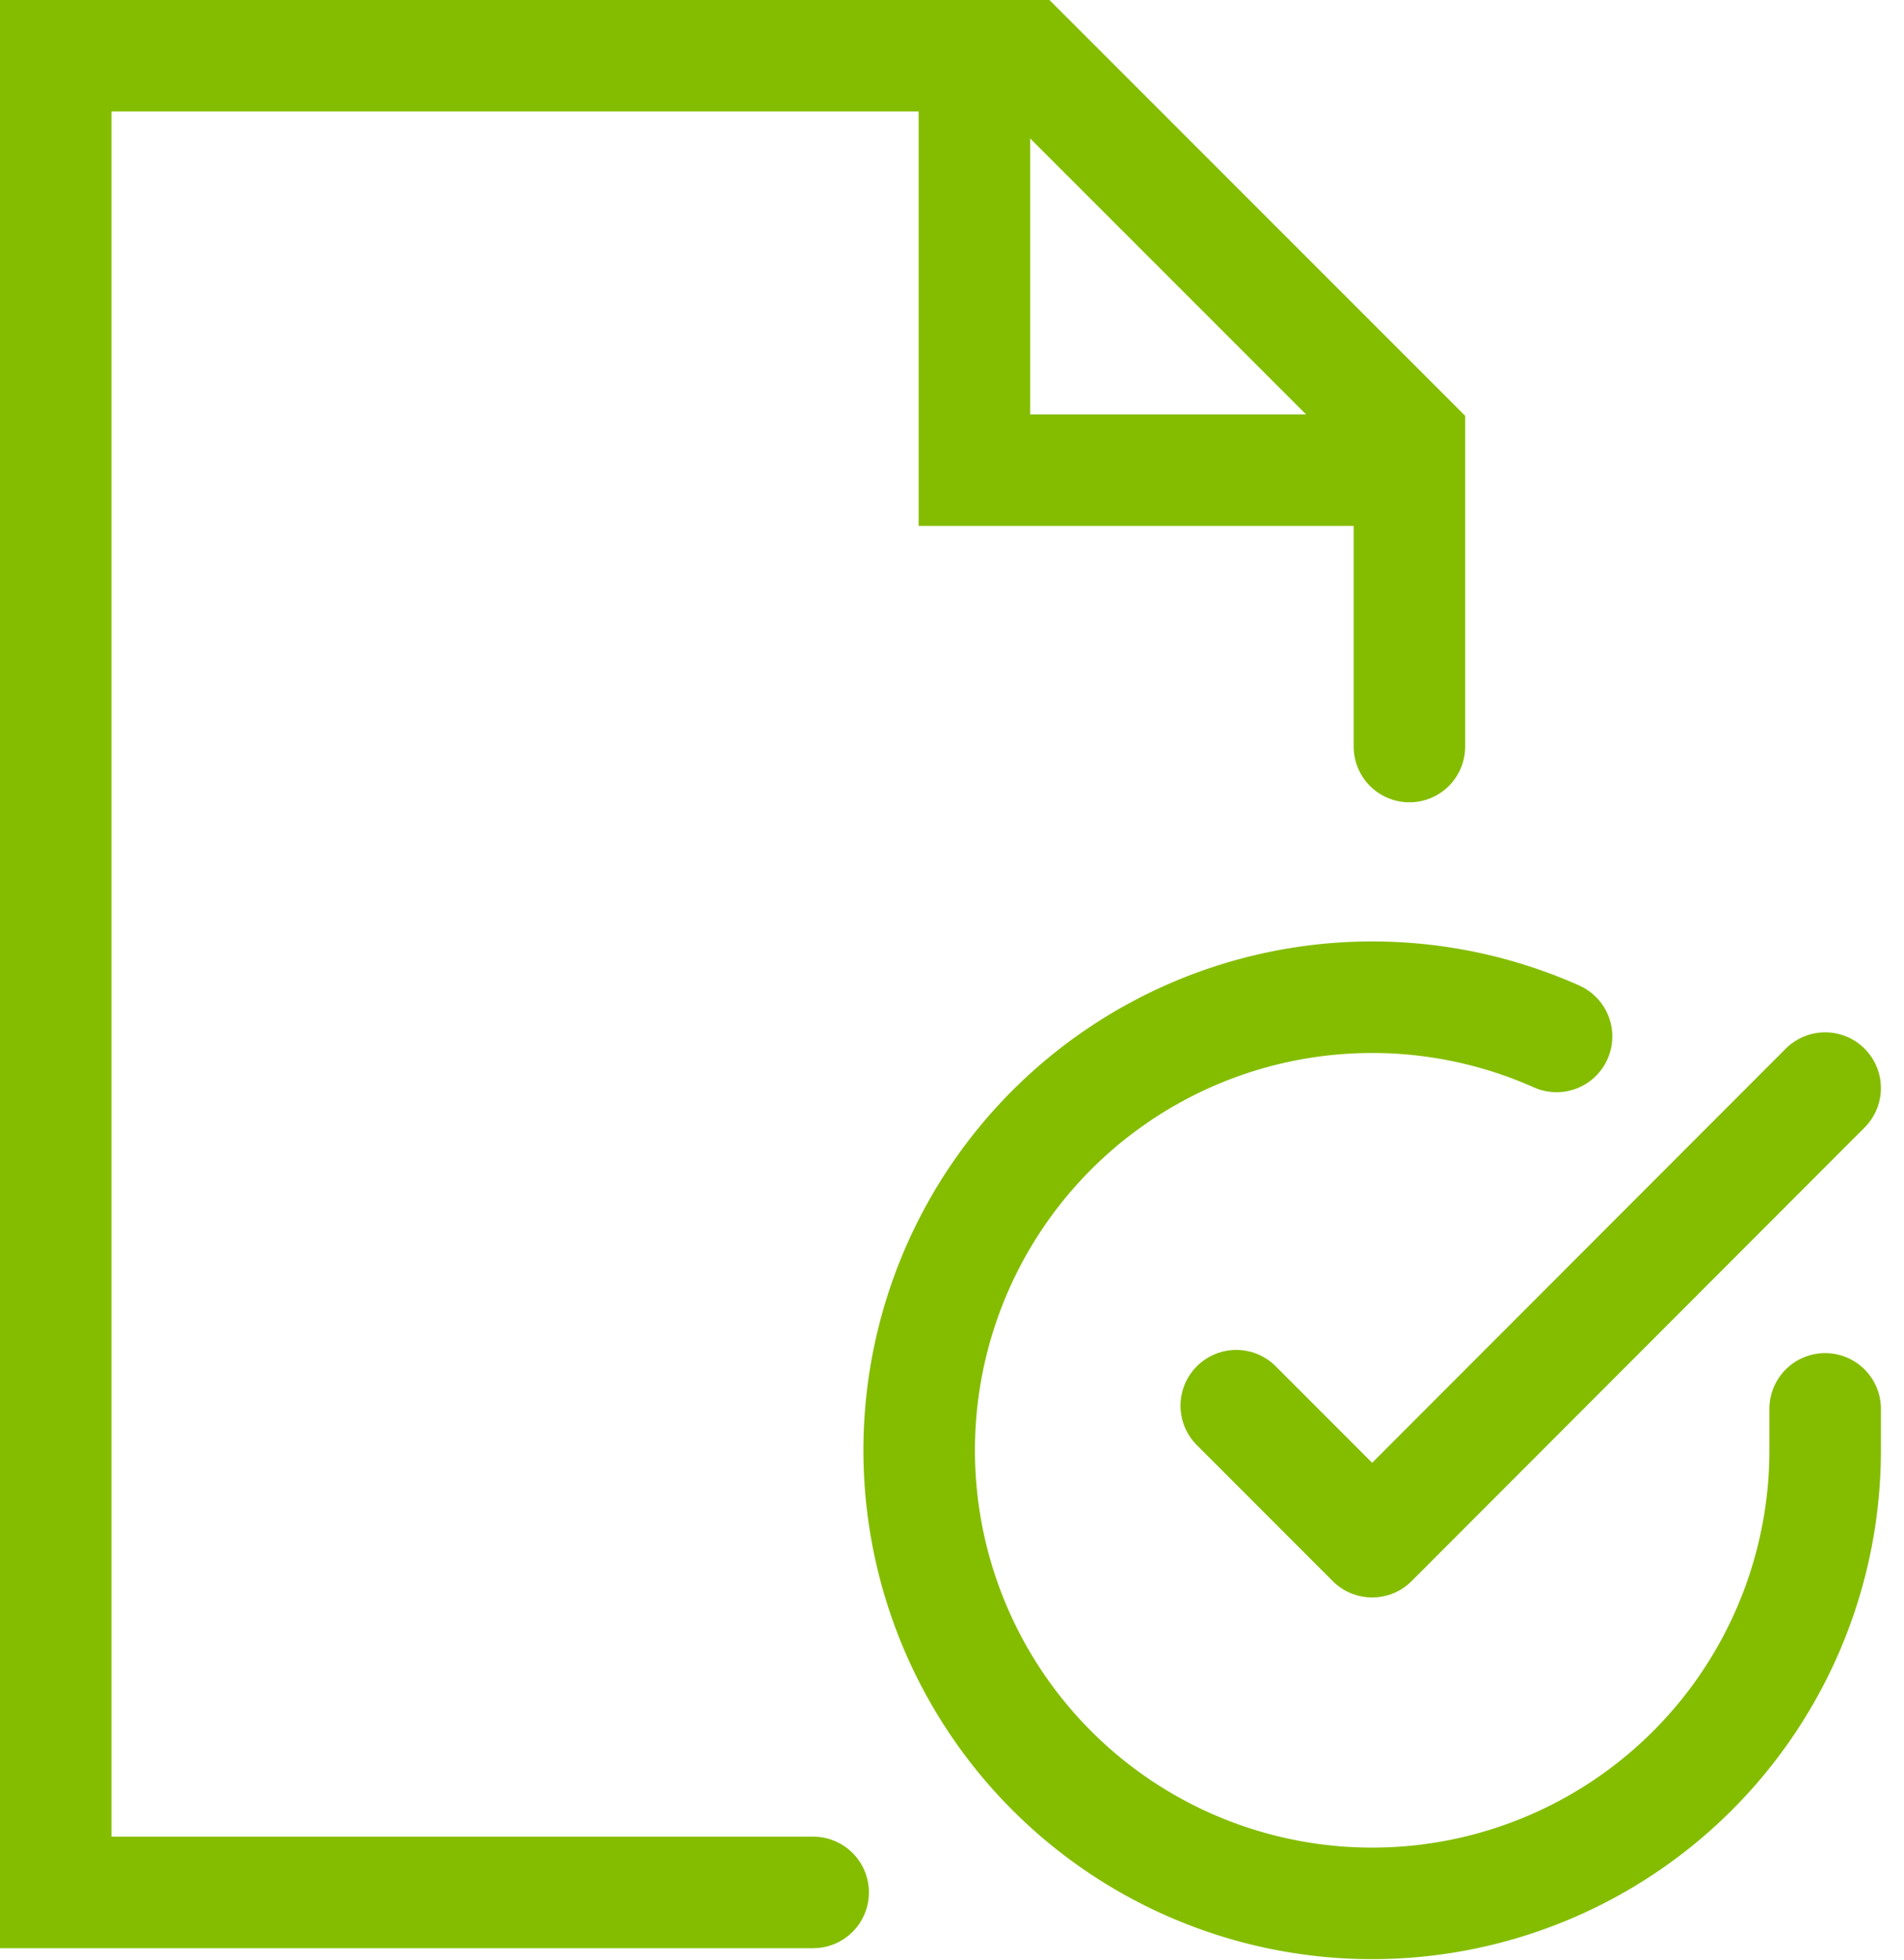
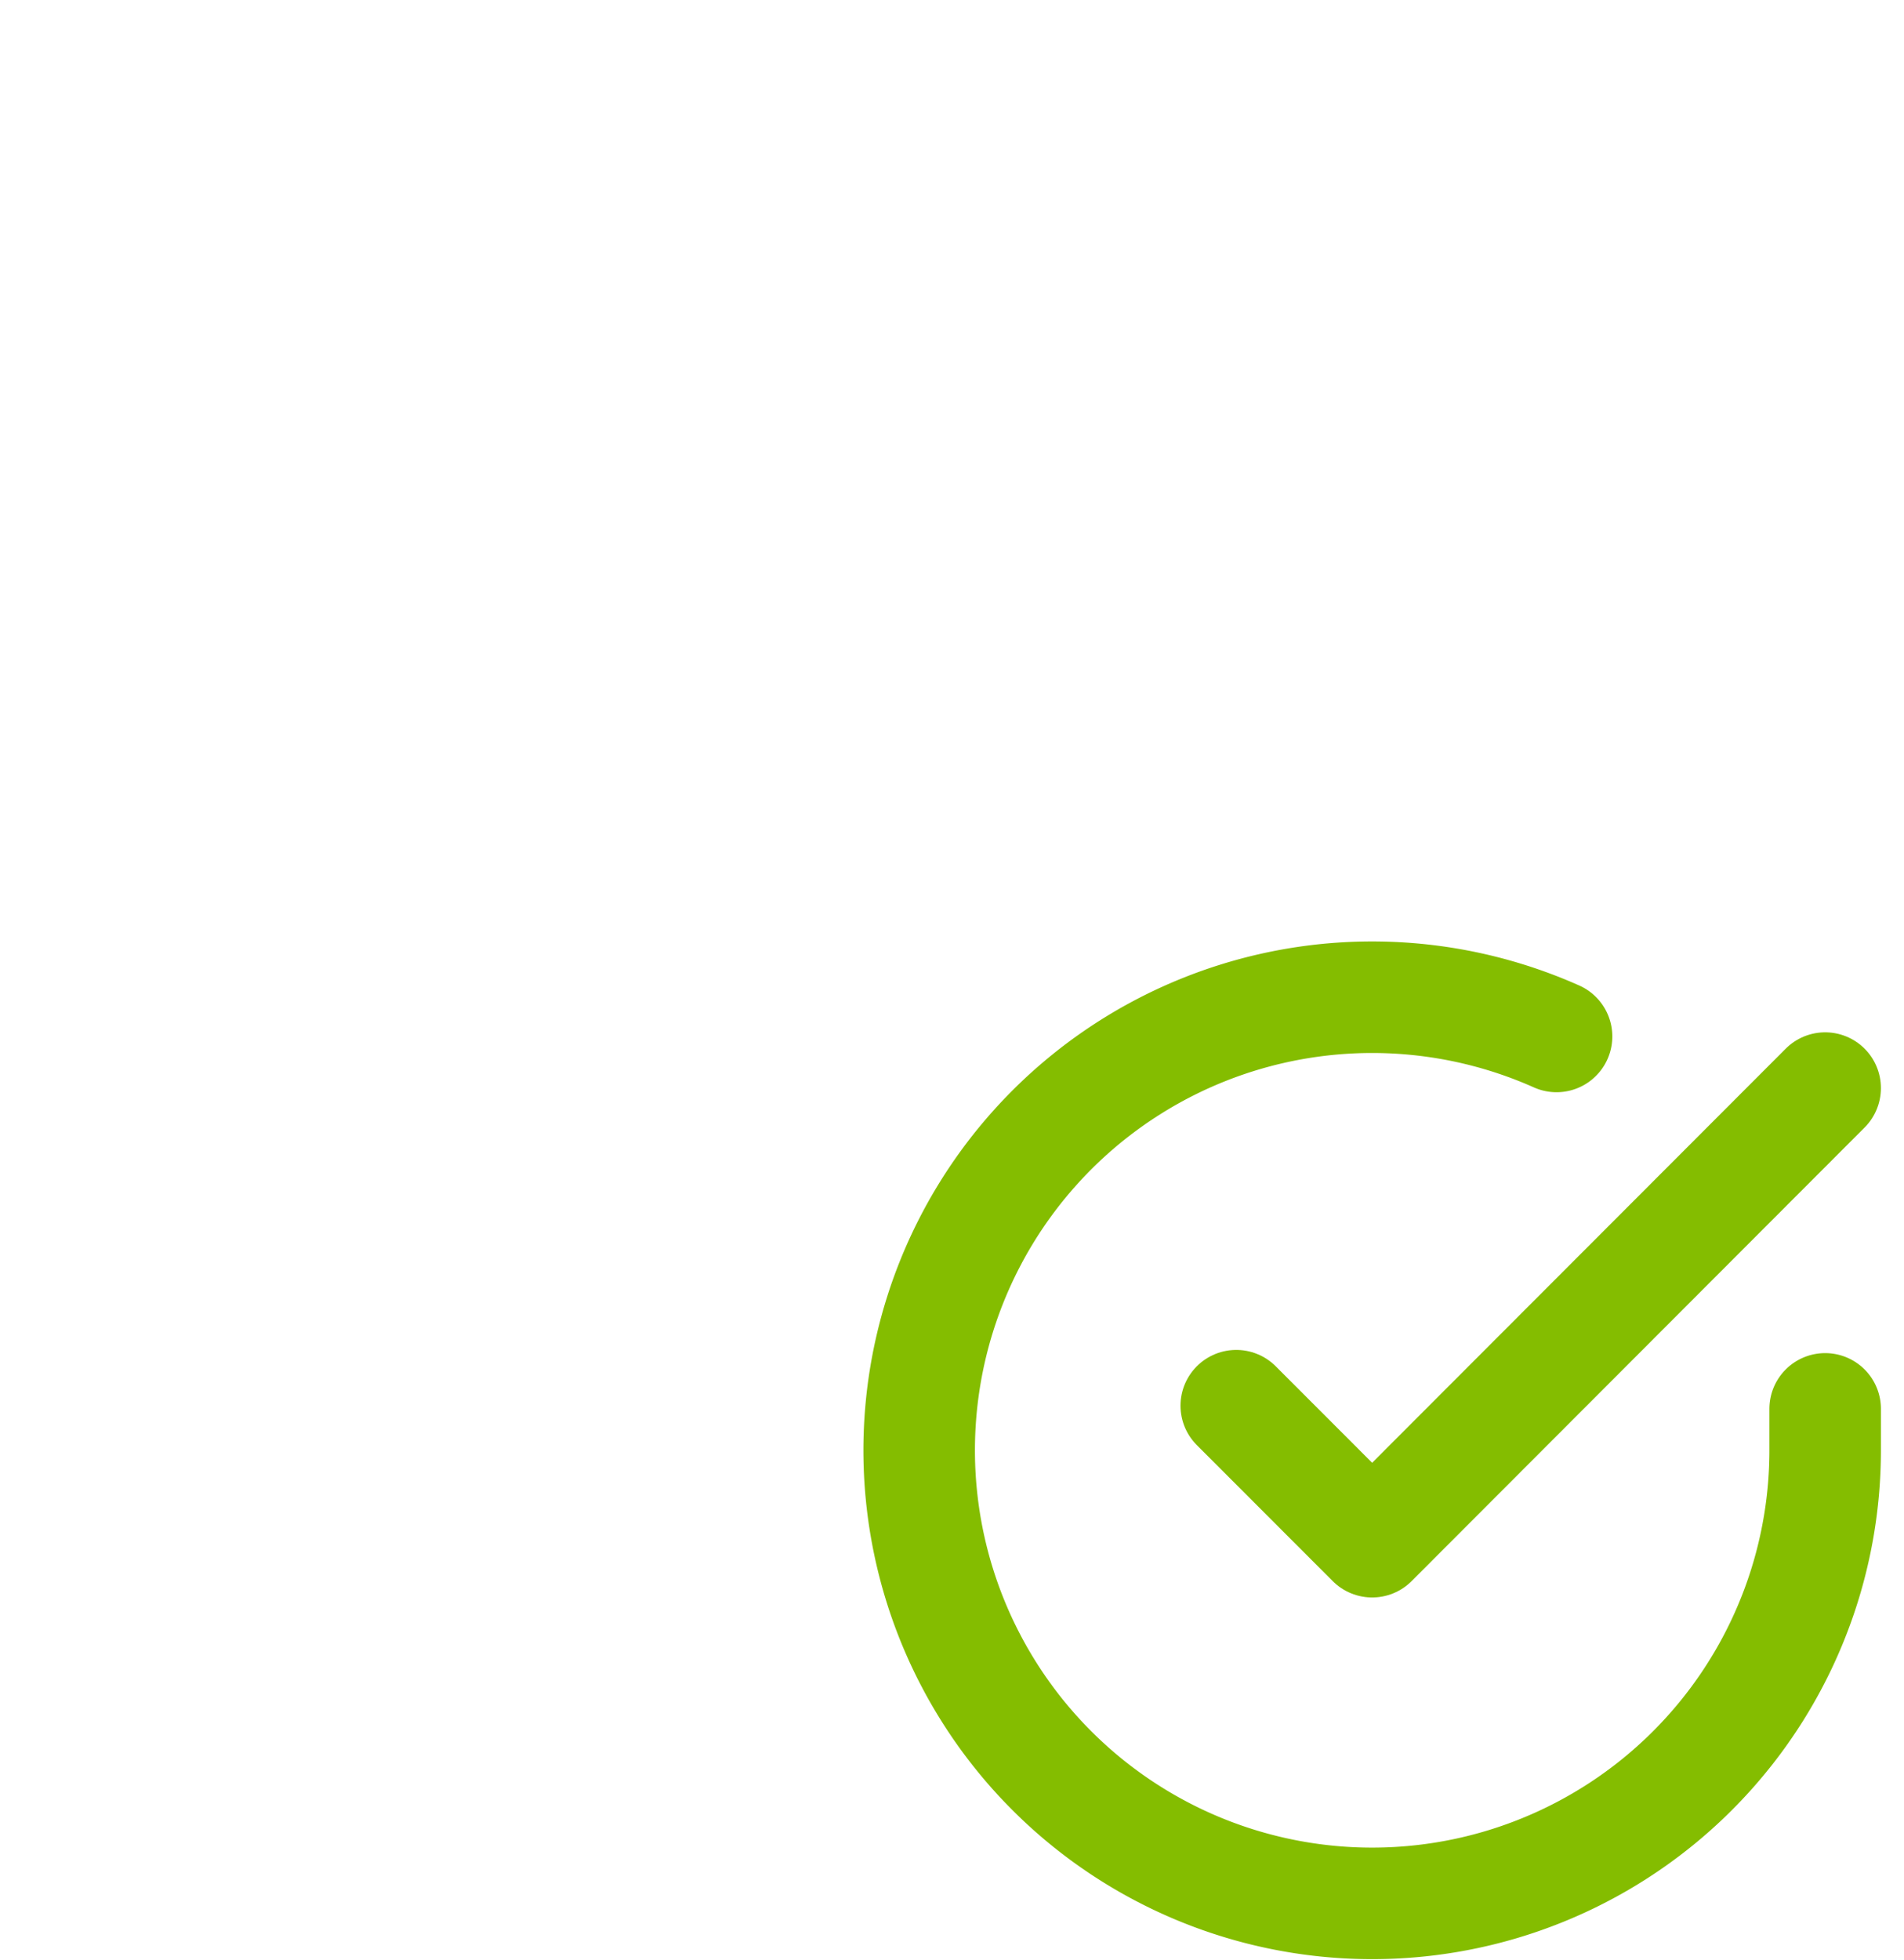
<svg xmlns="http://www.w3.org/2000/svg" width="51.22" height="52.712" viewBox="0 0 51.22 52.712">
  <g id="Group_1457" data-name="Group 1457" transform="translate(-546.273 -1806.102)">
    <g id="Icon_feather-check-circle" data-name="Icon feather-check-circle" transform="translate(568 1829.932)">
      <path id="Path_3434" data-name="Path 3434" d="M27.372,14.063v1.121A12.186,12.186,0,1,1,20.146,4.046" transform="translate(0 0)" fill="none" stroke="#84bd00" stroke-linecap="round" stroke-linejoin="round" stroke-width="3" />
      <path id="Path_3435" data-name="Path 3435" d="M29.342,6,17.156,18.2,13.5,14.542" transform="translate(-1.97 -0.565)" fill="none" stroke="#84bd00" stroke-linecap="round" stroke-linejoin="round" stroke-width="3" />
    </g>
-     <path id="Path_3436" data-name="Path 3436" d="M-3438.852,1859h-20.375v-49.4h26.108l10.307,10.307v8.274" transform="translate(4007 -2)" fill="none" stroke="#84bd00" stroke-linecap="round" stroke-width="3" />
-     <path id="Path_3437" data-name="Path 3437" d="M-3423.814,1820.748h-10.7v-10.892" transform="translate(4007 -2)" fill="none" stroke="#84bd00" stroke-width="3" />
  </g>
</svg>